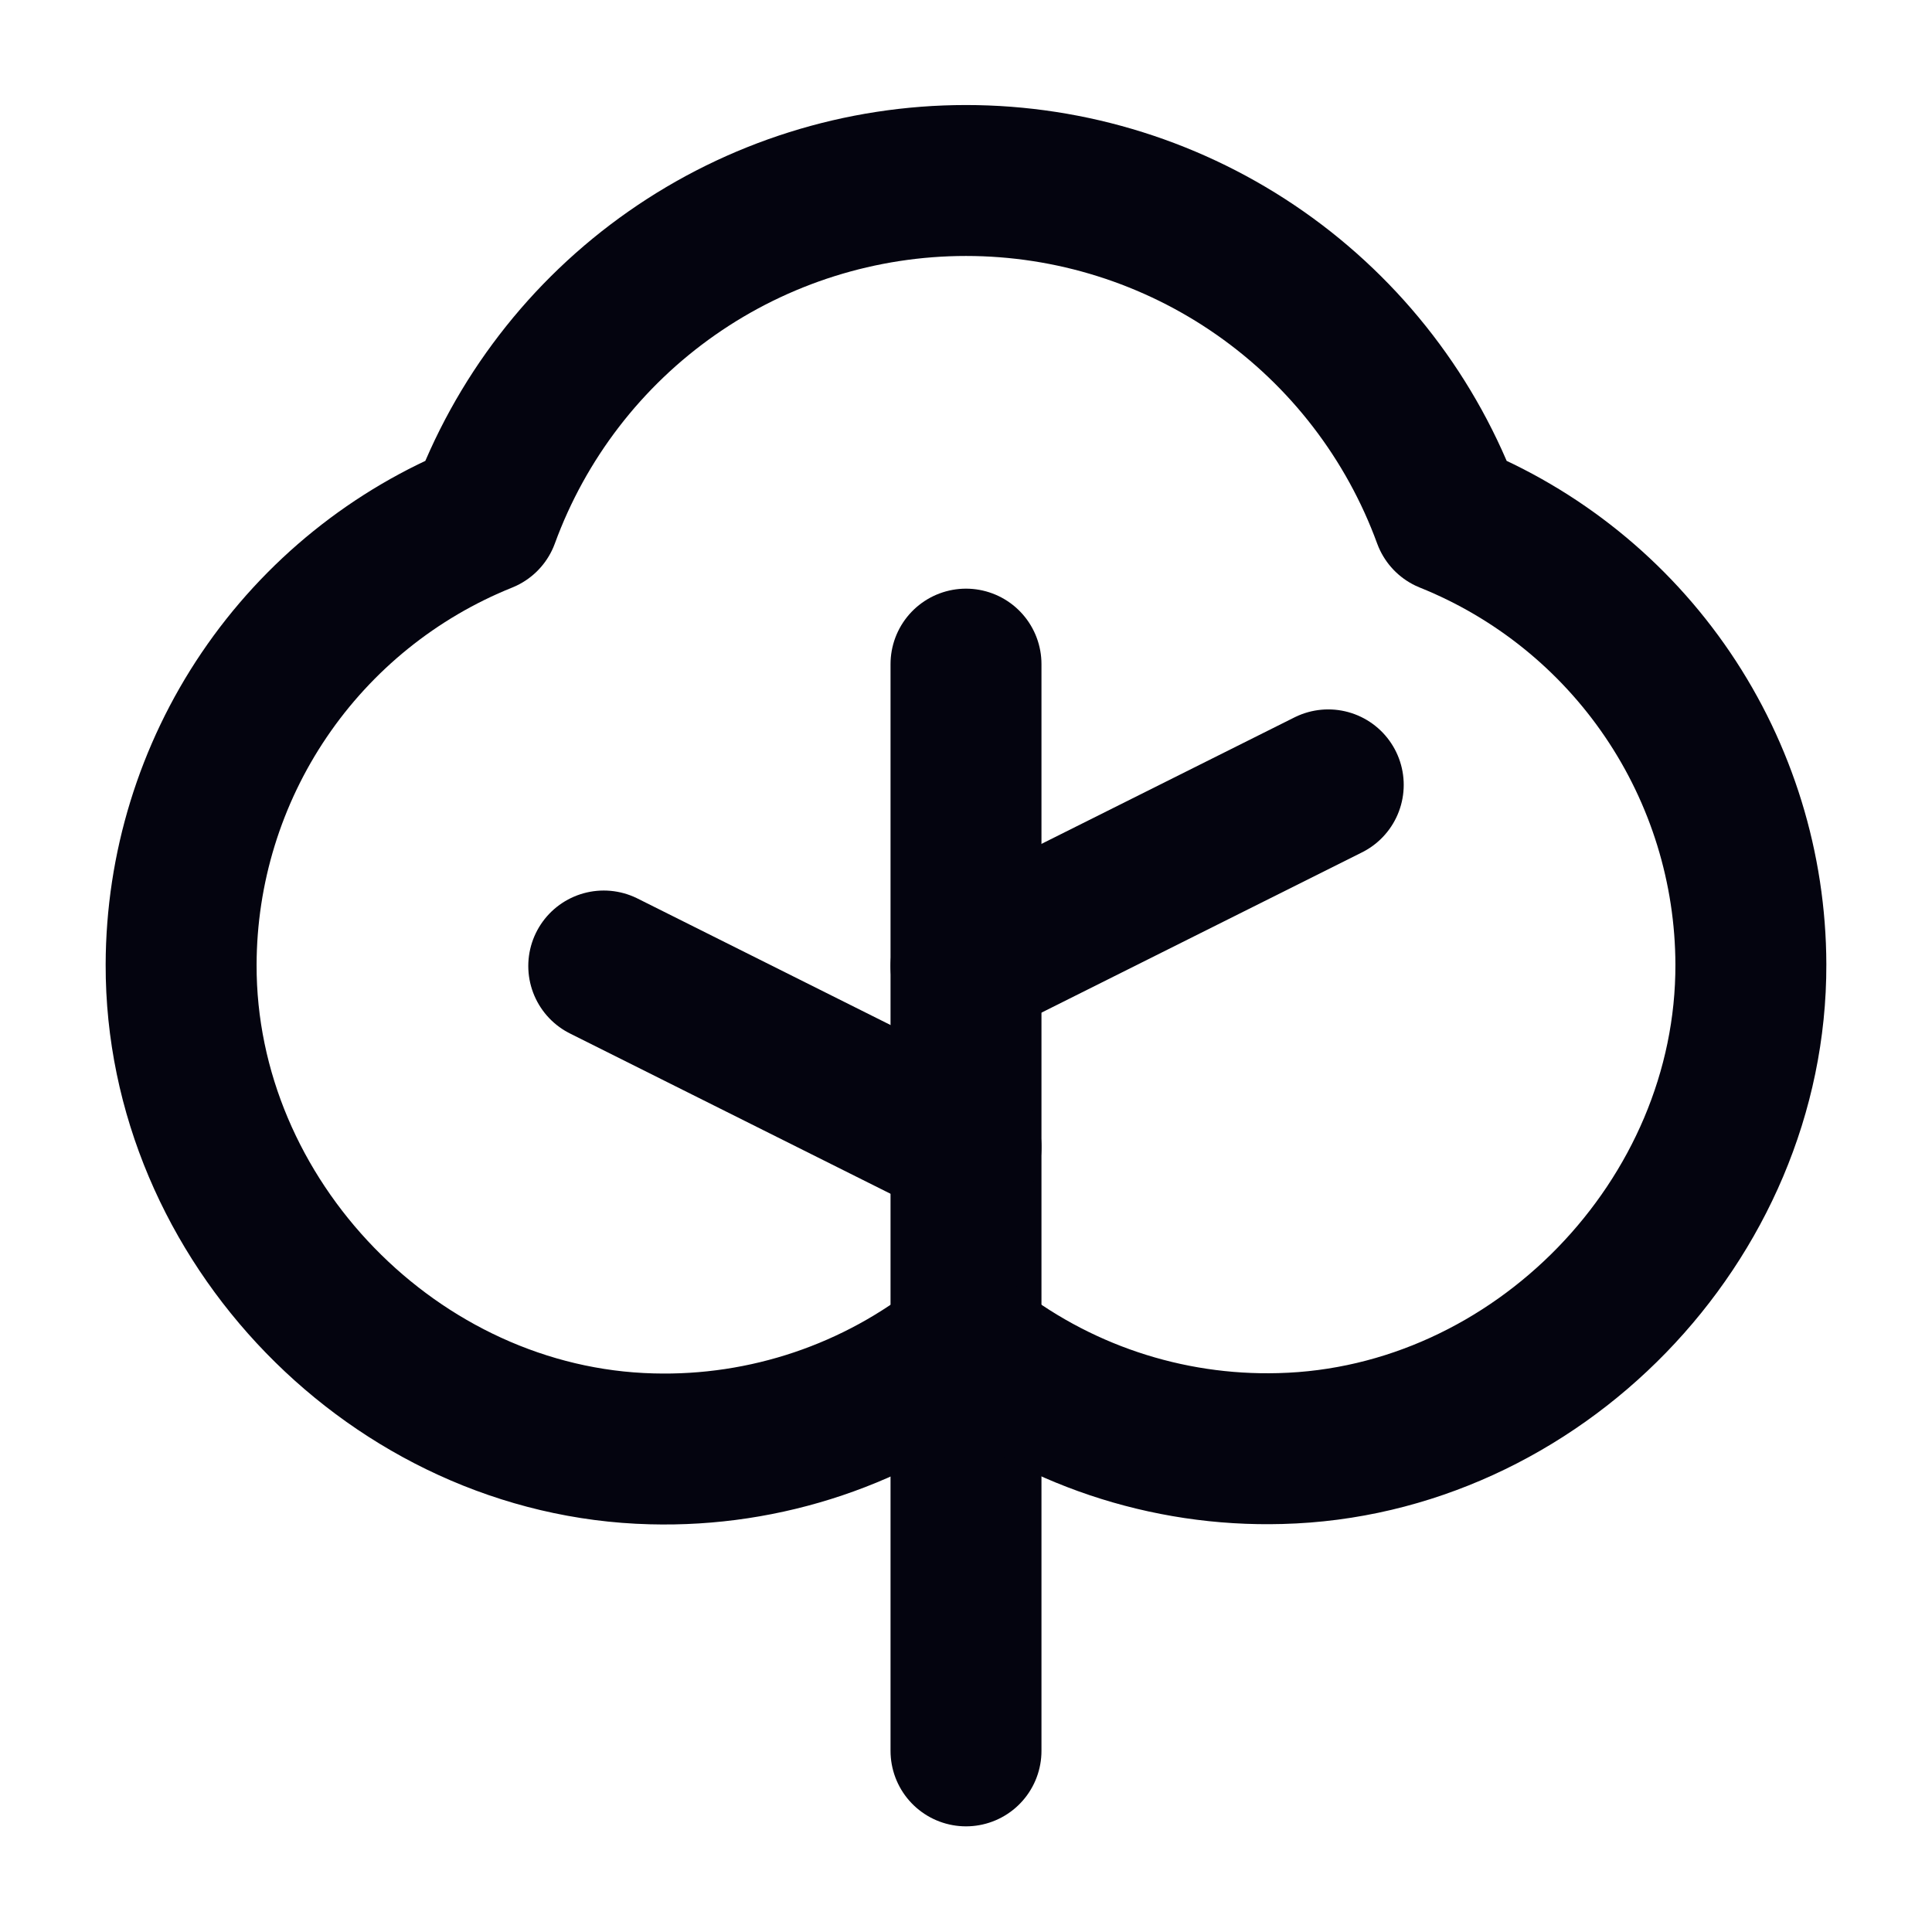
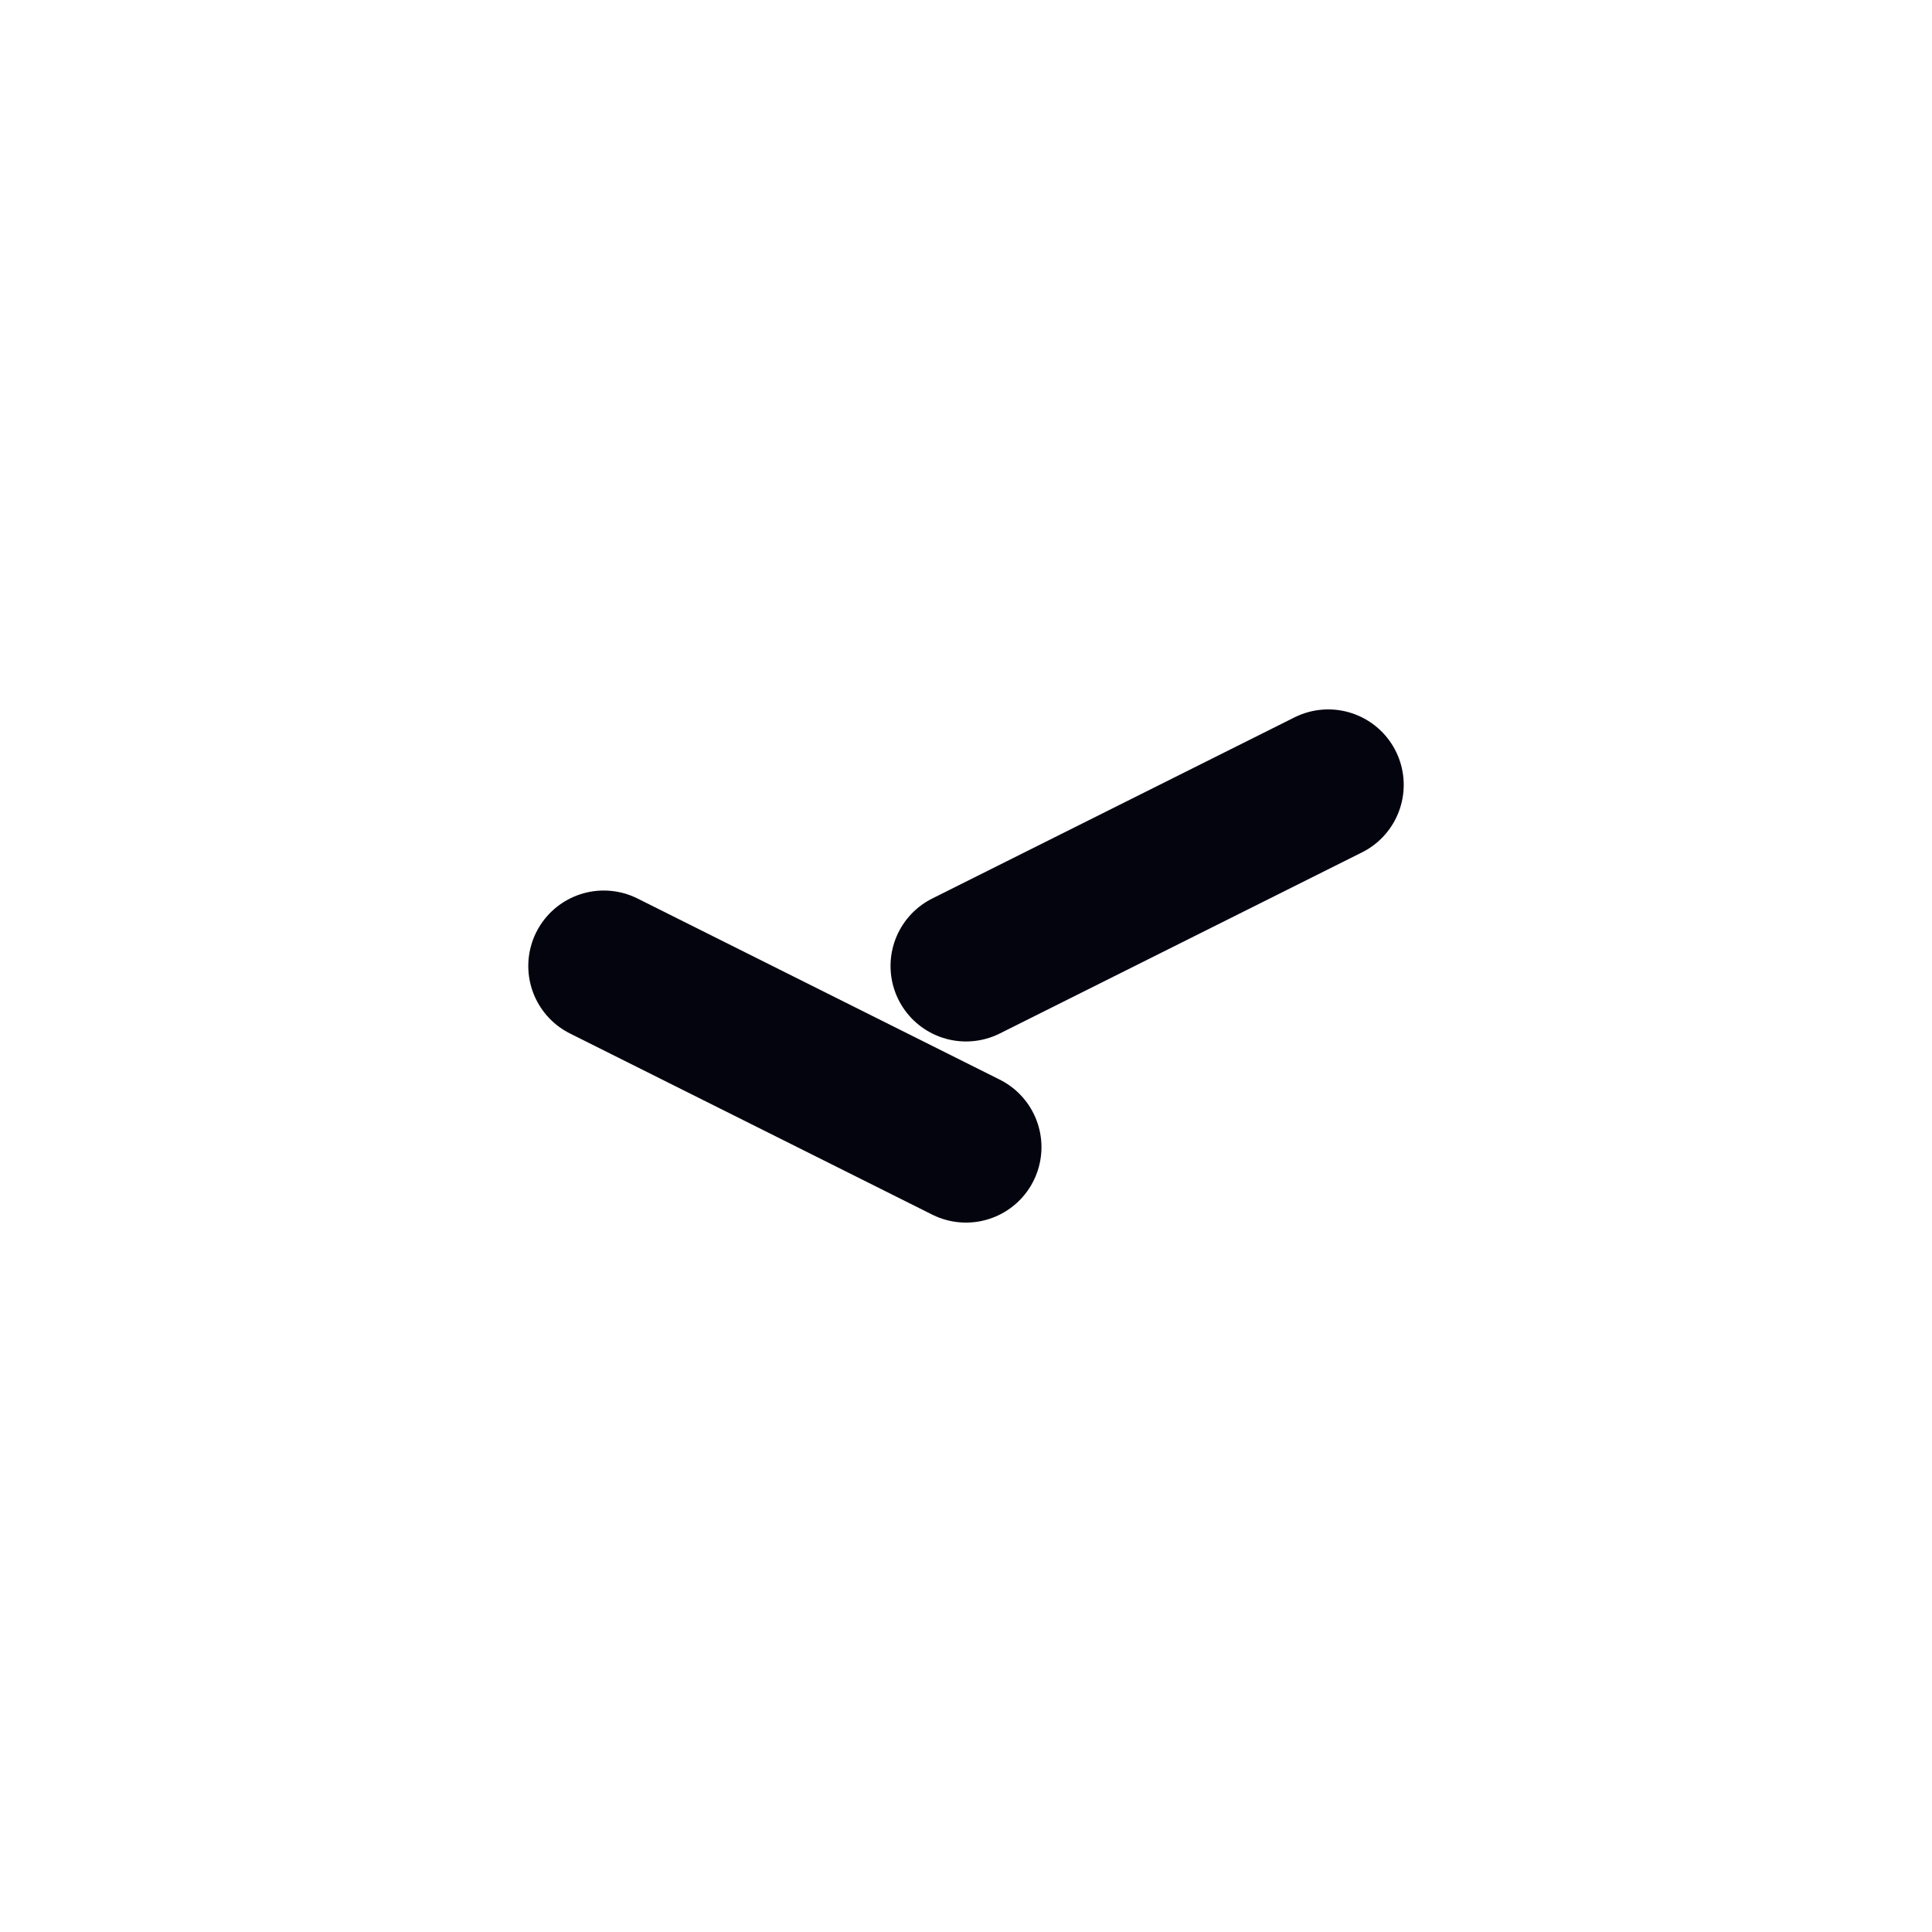
<svg xmlns="http://www.w3.org/2000/svg" width="256" height="256" viewBox="0 0 256 256" fill="none">
  <g clip-path="url(#clip0_1370_8266)">
-     <path d="M128 232V88" stroke="#04040F" stroke-width="20" stroke-linecap="round" stroke-linejoin="round" />
    <path d="M128 152L80 128" stroke="#04040F" stroke-width="20" stroke-linecap="round" stroke-linejoin="round" />
    <path d="M128 128L176 104" stroke="#04040F" stroke-width="20" stroke-linecap="round" stroke-linejoin="round" />
-     <path d="M128 177.94C139.787 187.399 154.553 192.361 169.66 191.94C203.59 191.08 232.09 161.72 232 127.78C231.964 115.038 228.125 102.598 220.976 92.051C213.827 81.505 203.692 73.332 191.87 68.58C187.086 55.486 178.393 44.179 166.969 36.19C155.544 28.201 141.941 23.917 128 23.917C114.06 23.917 100.456 28.201 89.032 36.19C77.608 44.179 68.915 55.486 64.13 68.58C52.302 73.335 42.163 81.513 35.013 92.068C27.863 102.622 24.029 115.072 24 127.82C23.91 161.76 52.42 191.12 86.35 191.98C101.459 192.389 116.222 187.412 128 177.94Z" stroke="#04040F" stroke-width="20" stroke-linecap="round" stroke-linejoin="round" />
  </g>
  <defs>
    <clipPath id="clip0_1370_8266">
      <rect width="256" height="256" fill="white" />
    </clipPath>
  </defs>
</svg>